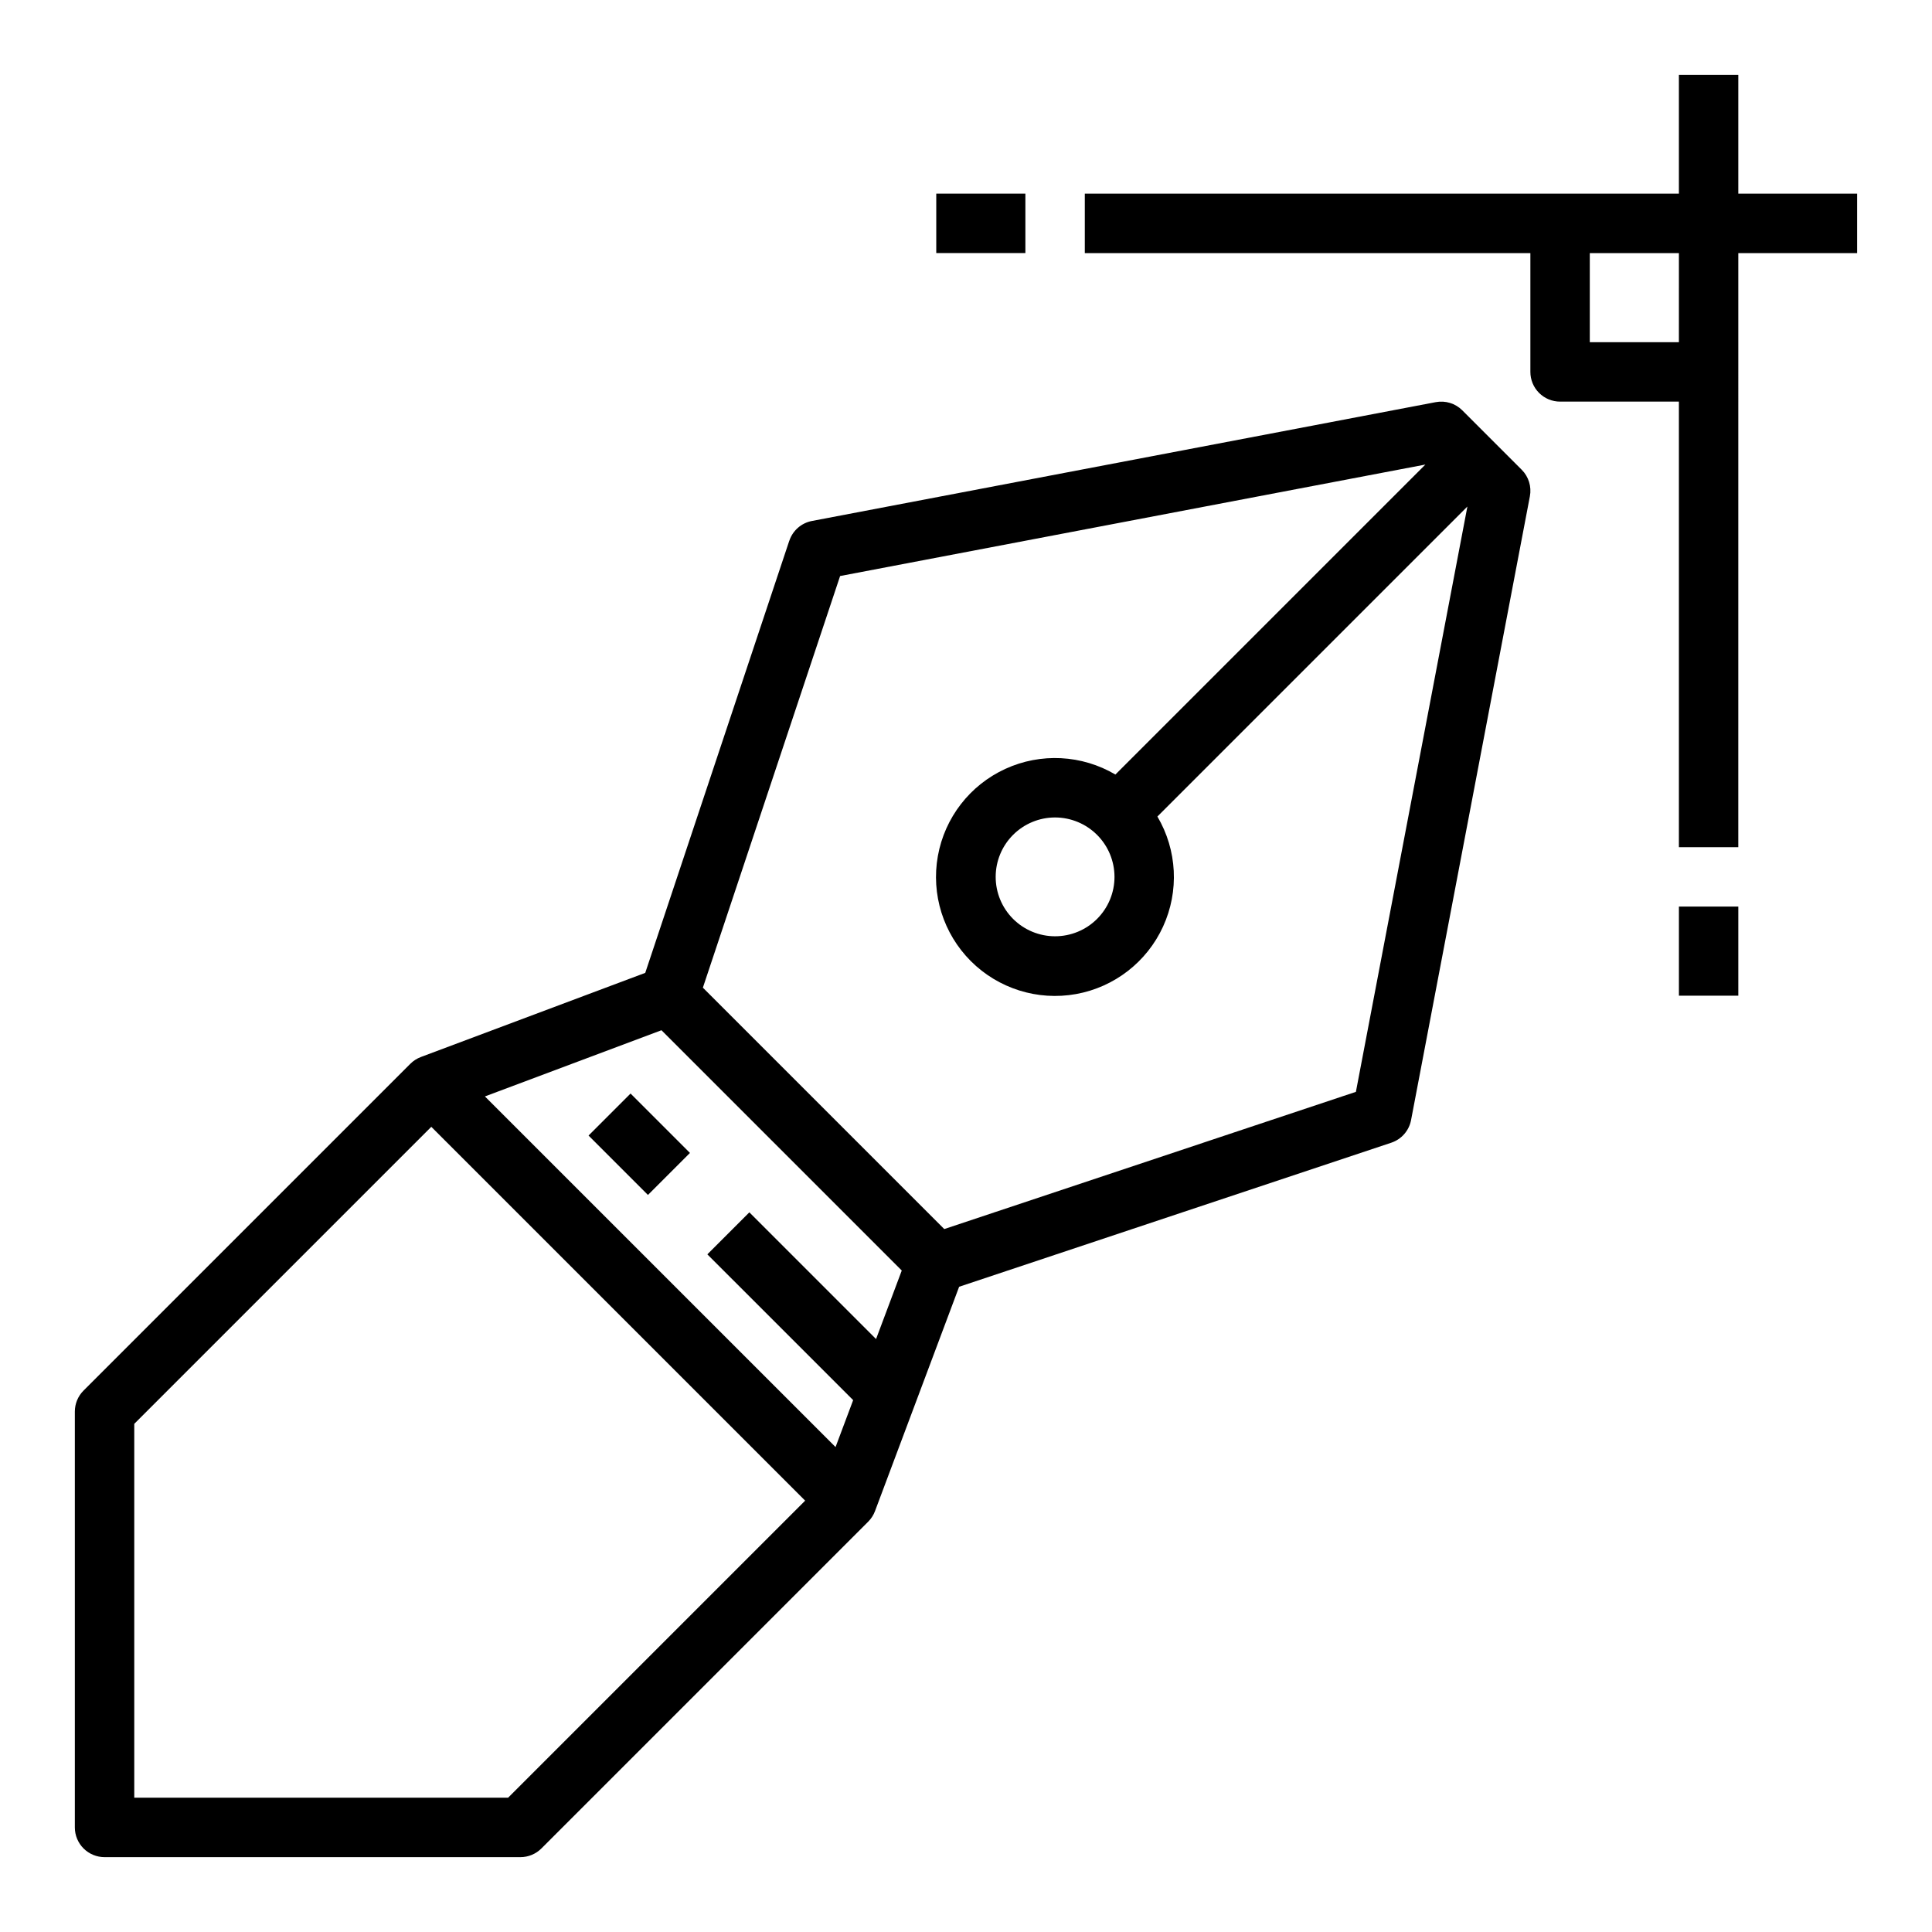
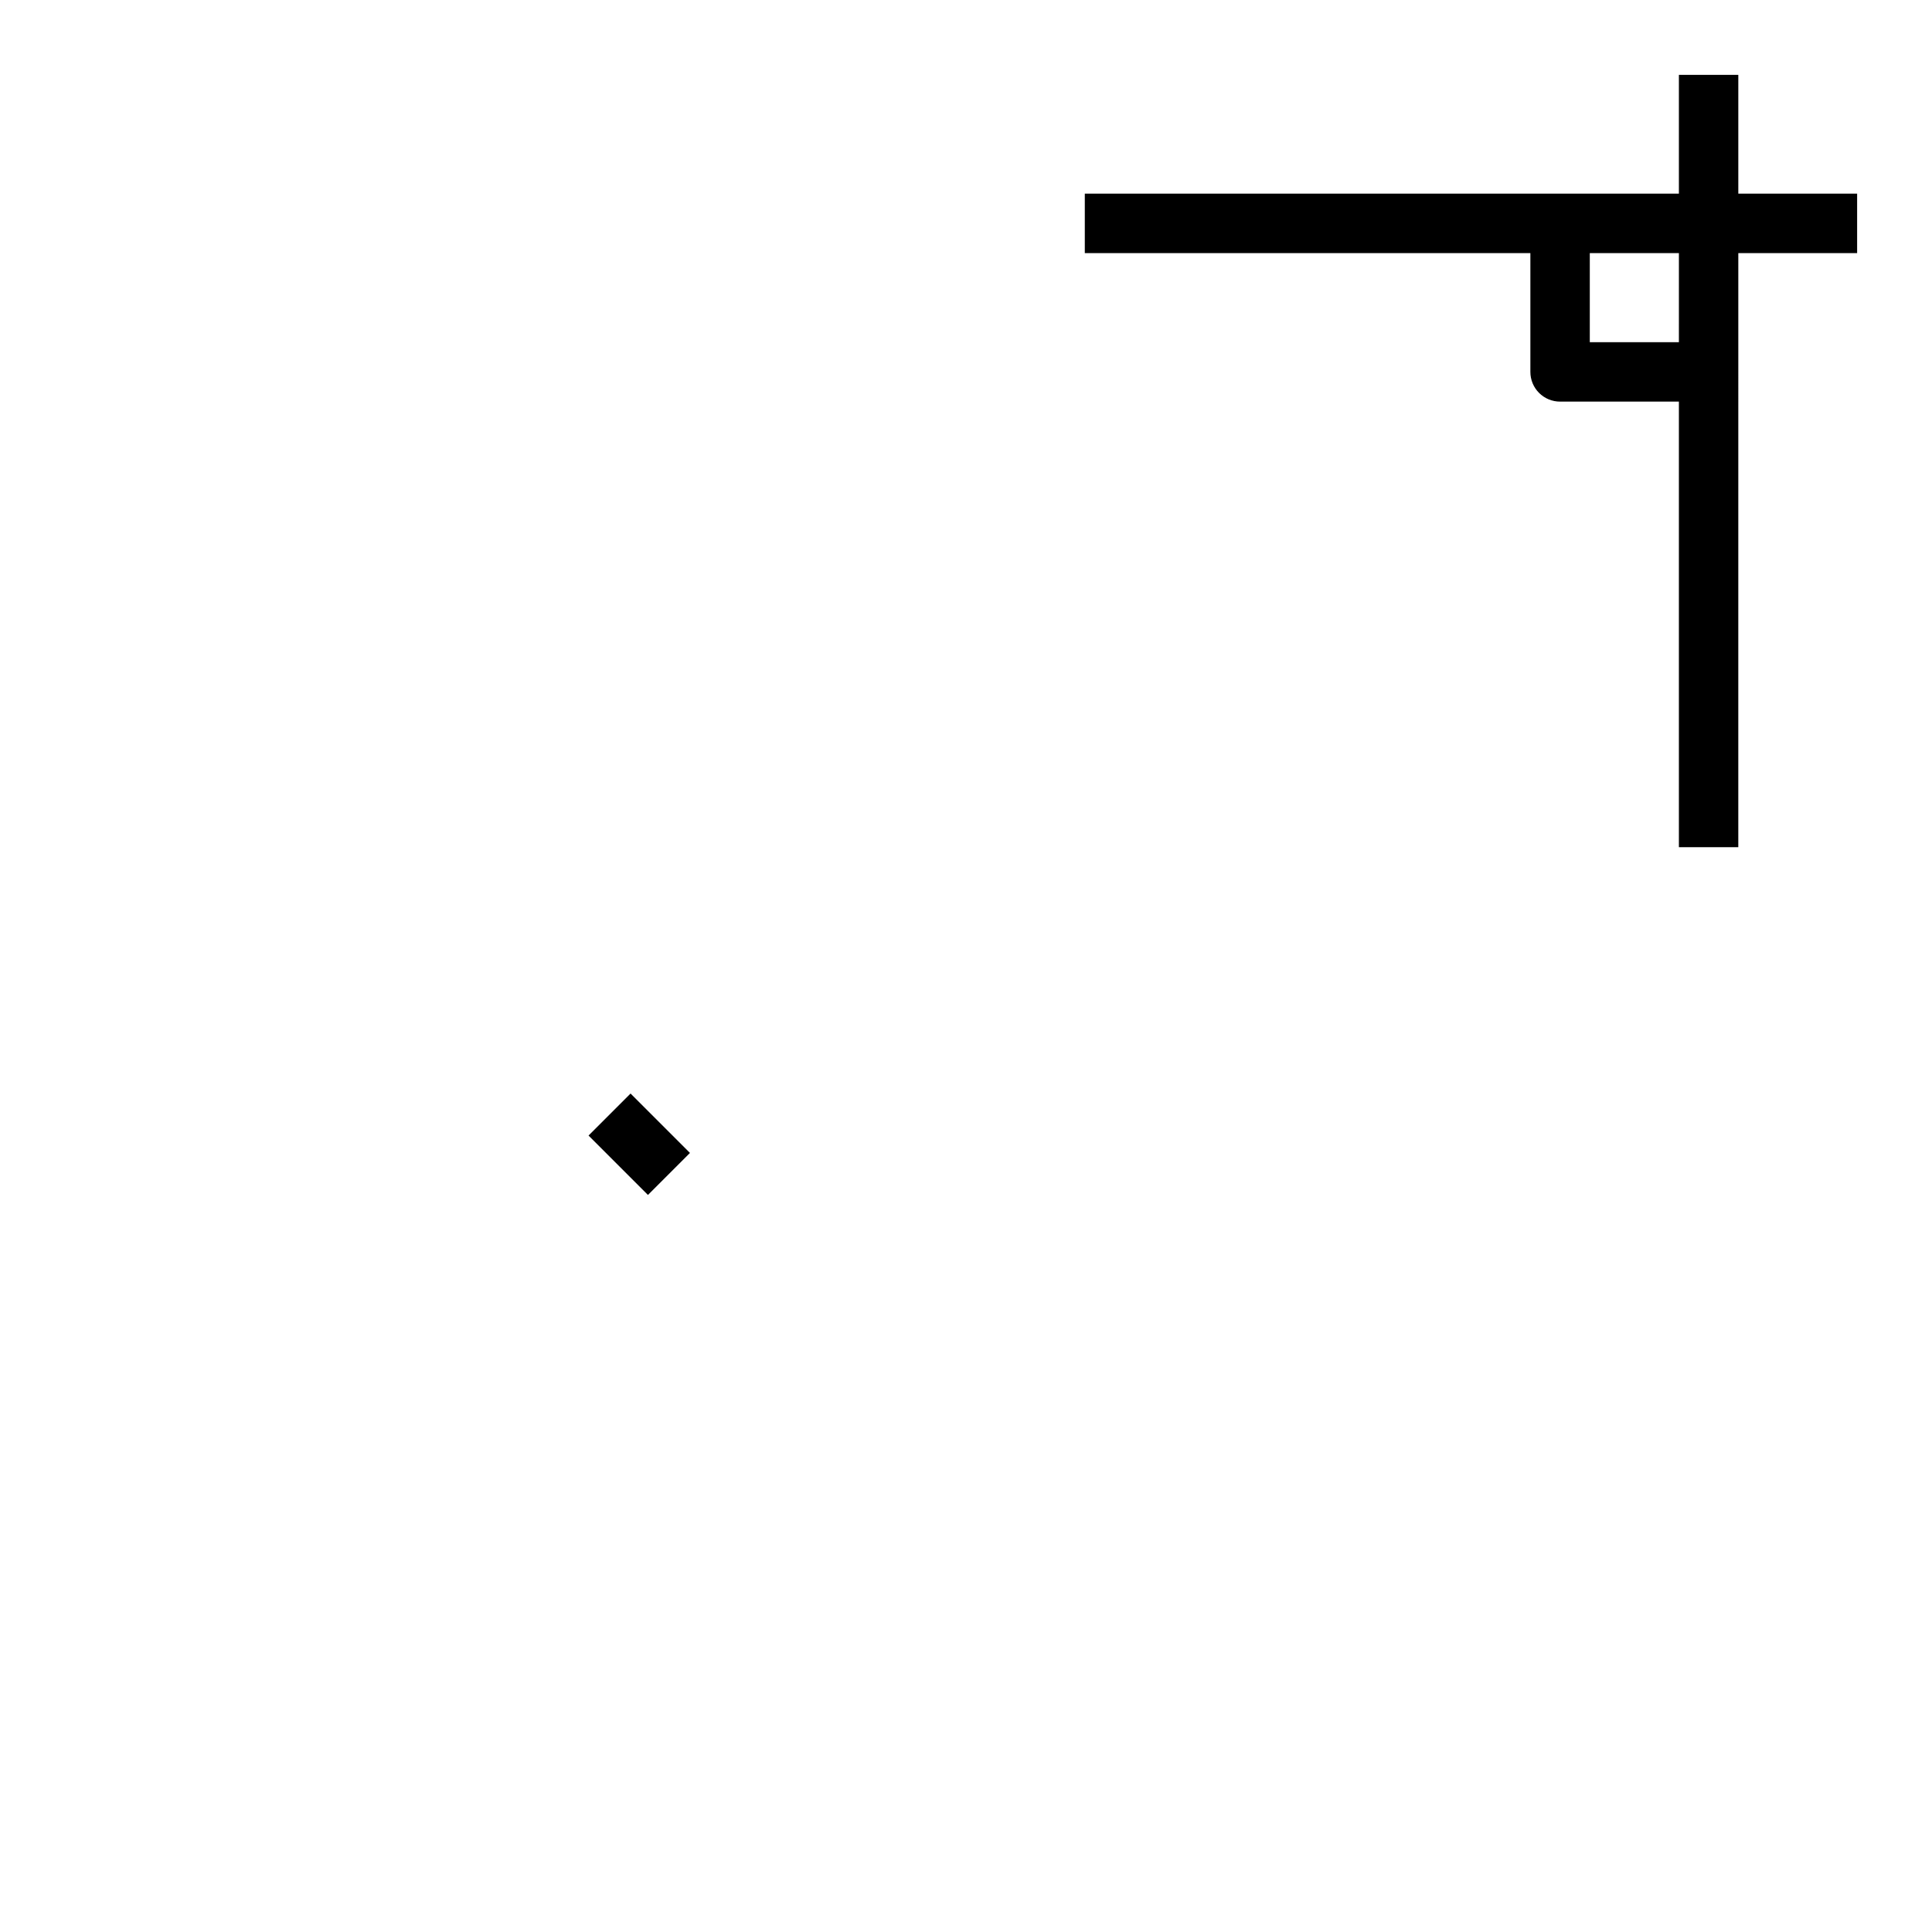
<svg xmlns="http://www.w3.org/2000/svg" fill="#000000" width="800px" height="800px" version="1.1" viewBox="144 144 512 512">
  <g>
-     <path d="m353.17 287.3-38.172 114.52-59.461 22.297v0.004c-1.055 0.395-2.008 1.008-2.805 1.805l-86.594 86.594 0.004-0.004c-1.477 1.477-2.309 3.481-2.309 5.566v110.21c0 2.086 0.832 4.09 2.309 5.566 1.477 1.473 3.477 2.305 5.566 2.305h110.21c2.09 0 4.09-0.832 5.566-2.309l86.594-86.594v0.004c0.793-0.797 1.41-1.75 1.805-2.801l22.297-59.461 114.52-38.172c2.707-0.902 4.711-3.195 5.246-5.996l31.488-165.31c0.484-2.562-0.324-5.195-2.168-7.039l-15.746-15.746c-1.84-1.844-4.477-2.652-7.039-2.164l-165.31 31.488c-2.801 0.531-5.094 2.539-5.992 5.242zm16.926 227.75-4.664 12.434-92.922-92.918 46.785-17.543 63.68 63.68-6.809 18.156-33.578-33.578-11.133 11.133zm-91.441 105.36h-99.074v-99.074l78.719-78.719 99.074 99.074zm243.09-353.3-82.152 82.152c-8.891-5.246-19.781-5.809-29.164-1.504-9.379 4.301-16.059 12.922-17.883 23.082-1.824 10.156 1.438 20.566 8.734 27.863 7.301 7.297 17.707 10.559 27.863 8.738 10.16-1.824 18.781-8.508 23.082-17.887 4.305-9.383 3.742-20.273-1.5-29.164l82.152-82.152-29.547 155.11-109.09 36.363-63.969-63.969 36.367-109.09zm-82.391 109.27c0 4.176-1.66 8.18-4.613 11.133s-6.957 4.609-11.133 4.609-8.18-1.656-11.133-4.609-4.609-6.957-4.609-11.133c0-4.176 1.656-8.18 4.609-11.133s6.957-4.613 11.133-4.613c4.176 0.008 8.176 1.668 11.129 4.617 2.953 2.953 4.613 6.953 4.617 11.129z" />
    <path d="m299.97 444.93 11.133-11.133 15.742 15.742-11.133 11.133z" />
-     <path d="m392.12 195.32h23.617v15.742h-23.617z" />
-     <path d="m588.93 384.25h15.742v23.617h-15.742z" />
    <path d="m604.67 163.84h-15.746v31.488h-157.44v15.746h118.08v31.488c0 2.086 0.828 4.09 2.305 5.566 1.477 1.477 3.481 2.305 5.566 2.305h31.488v118.08h15.742l0.004-157.44h31.488v-15.746h-31.488zm-15.746 70.852h-23.613v-23.617h23.617z" />
  </g>
</svg>